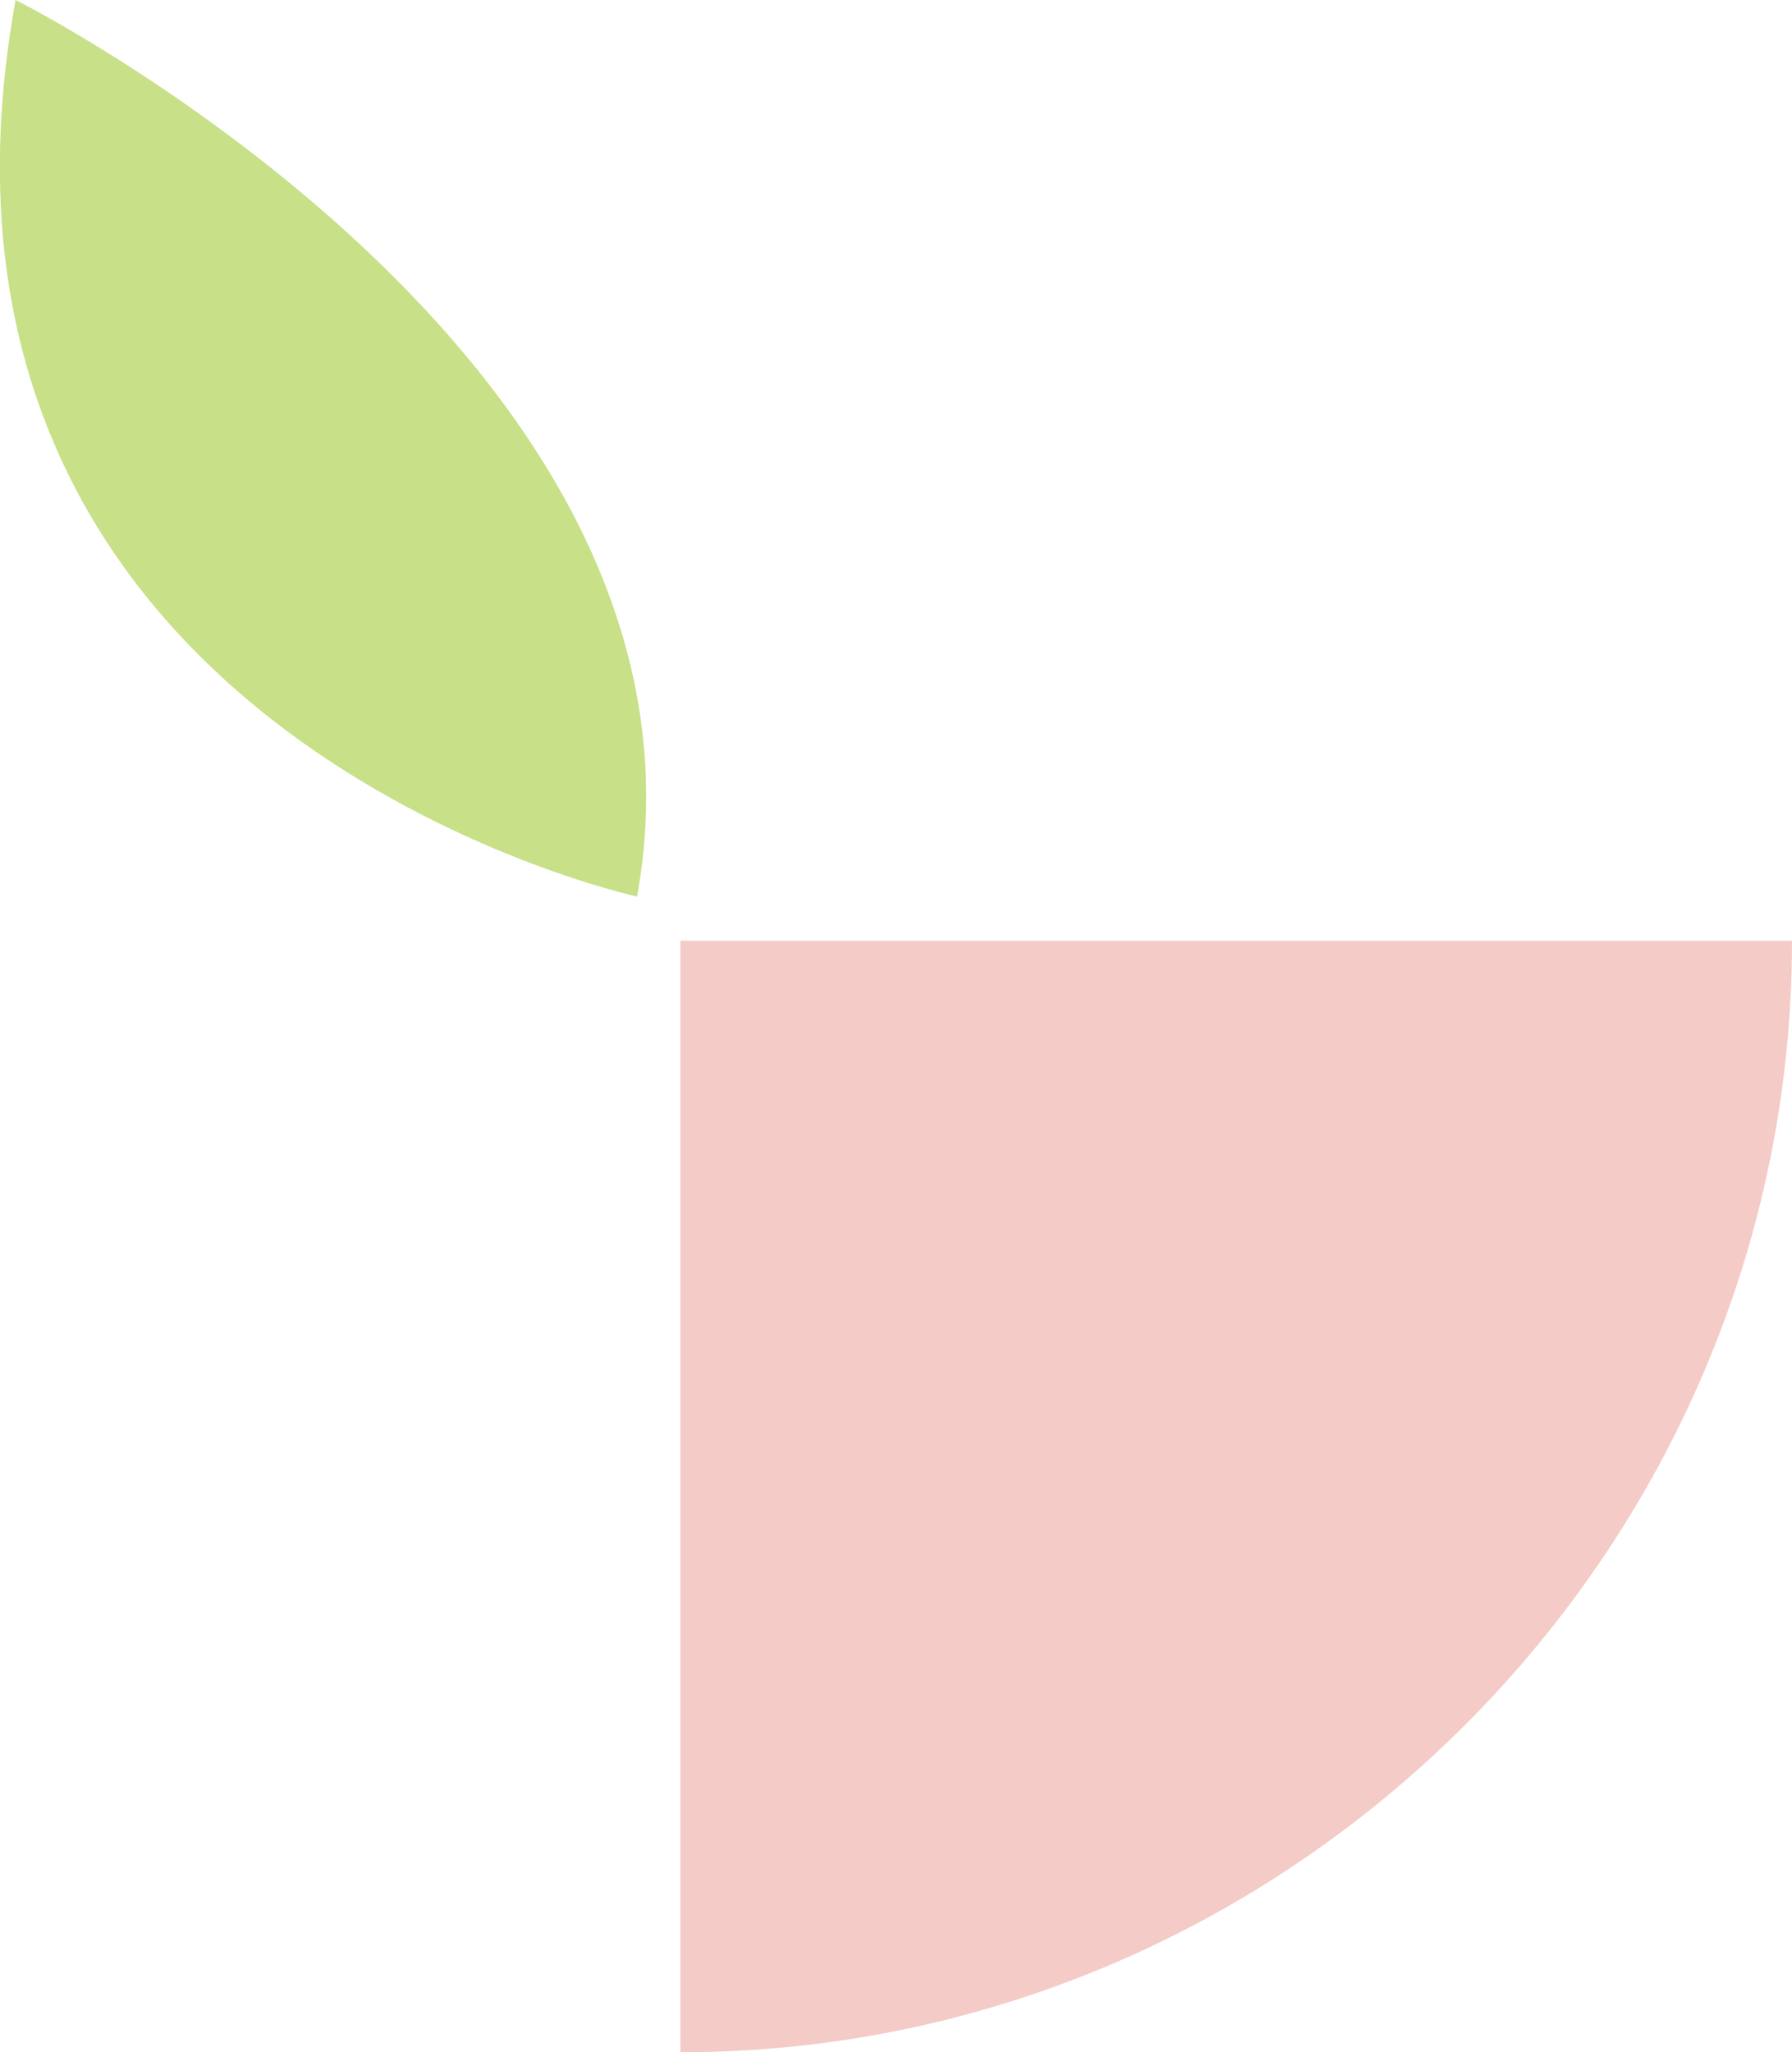
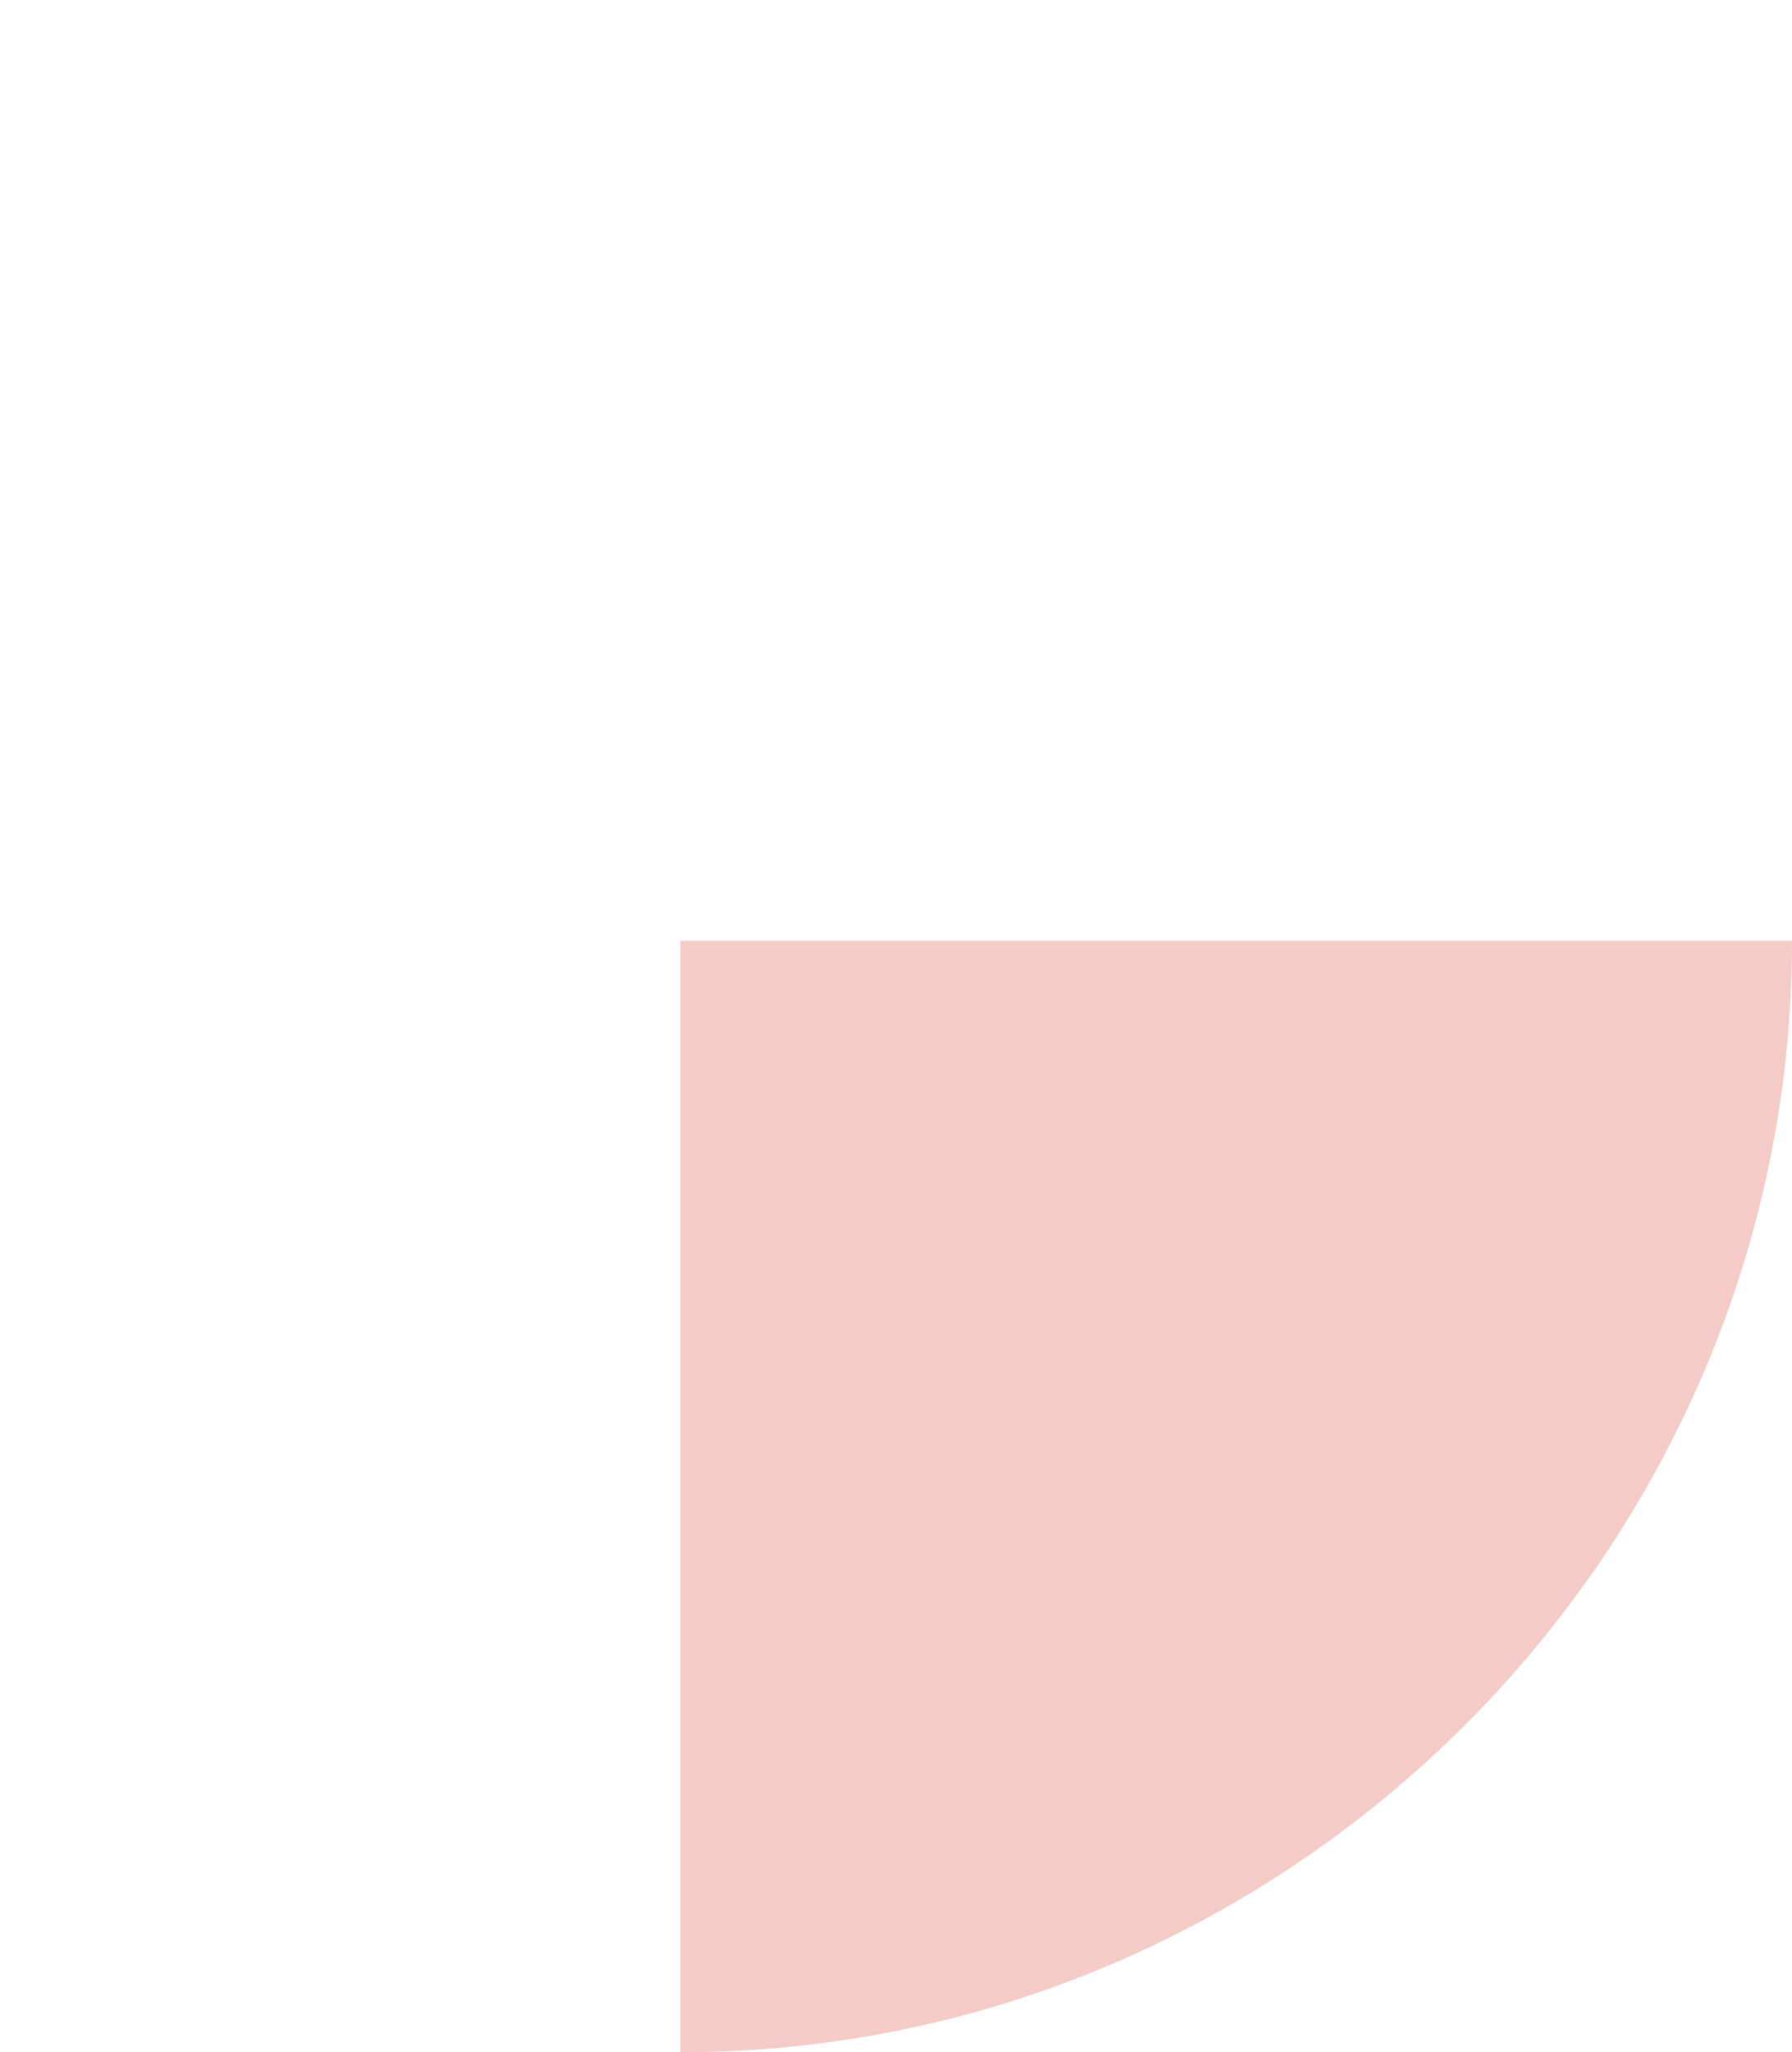
<svg xmlns="http://www.w3.org/2000/svg" version="1.1" id="icons-vilgertshof" x="0px" y="0px" viewBox="0 0 41.35 47.36" xml:space="preserve">
  <path fill="#F4CBC6" d="M15.7,21.71l25.65,0c0,0,0,0,0,0c0,14.07-11.58,25.65-25.65,25.65V21.71z" />
-   <path fill="#C8E087" d="M14.7,20.69c0,0-17.41-3.78-14.34-20.69C0.36,0,16.95,8.31,14.7,20.69z" />
</svg>